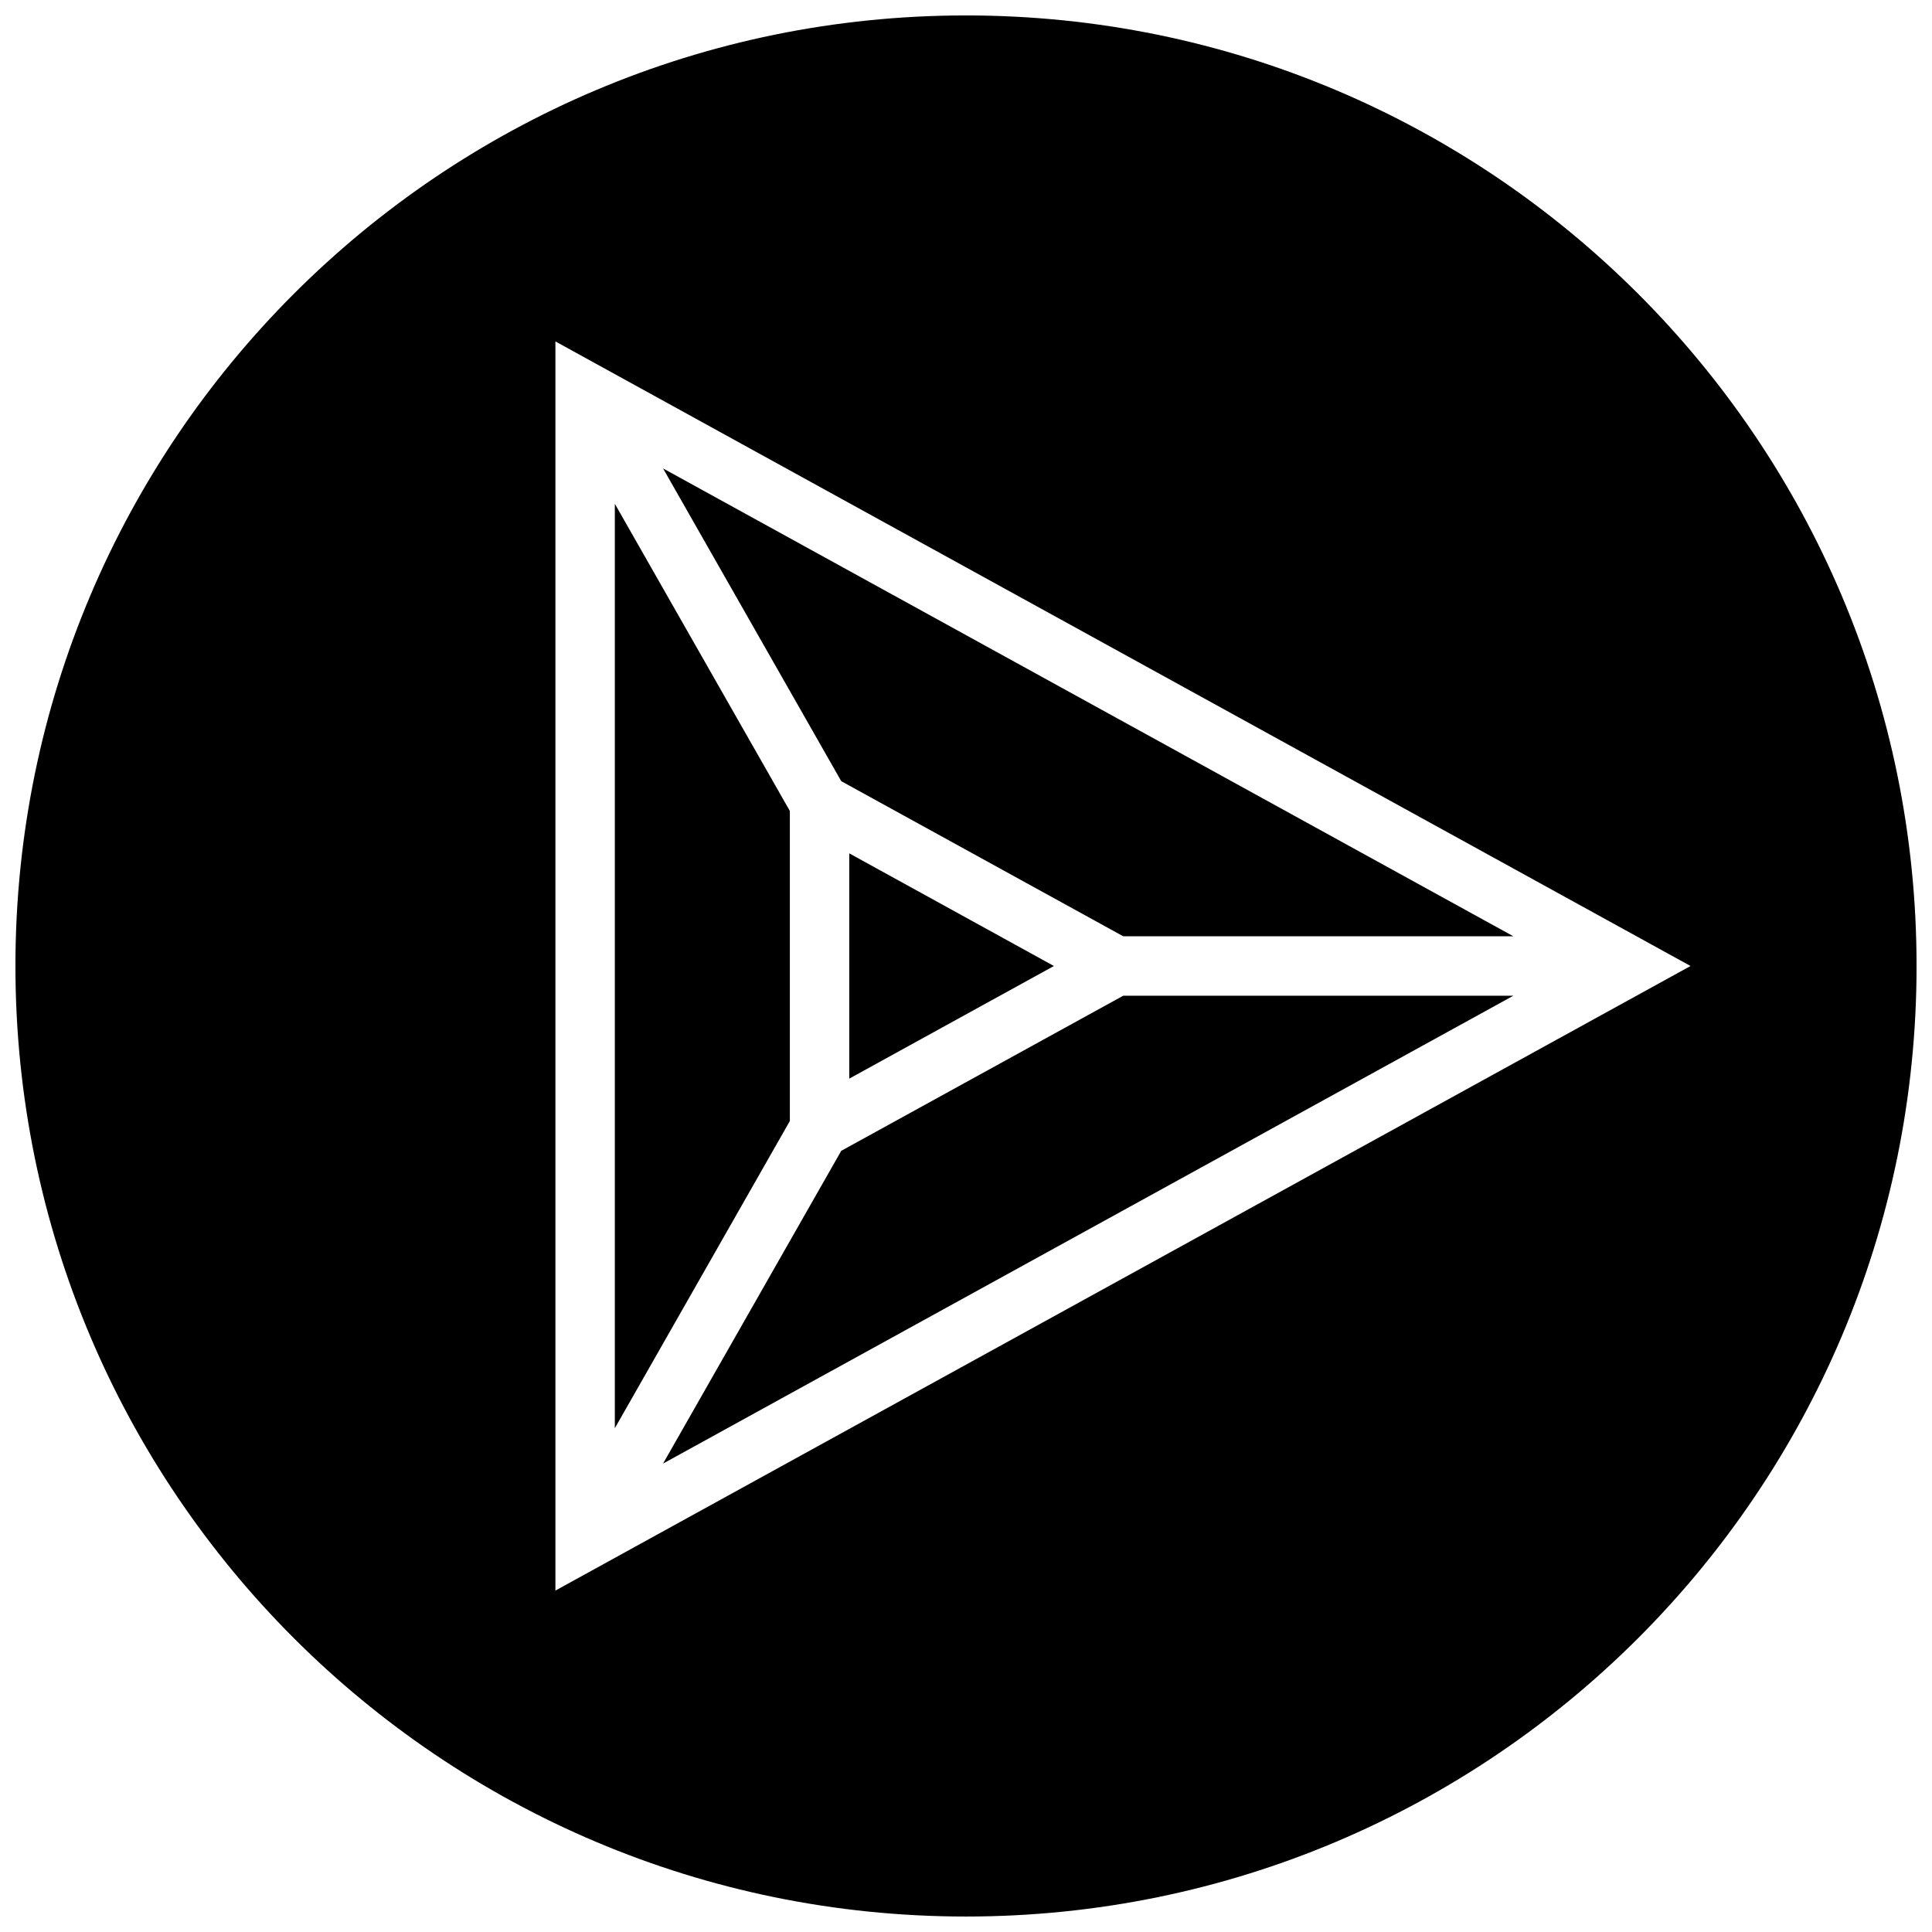
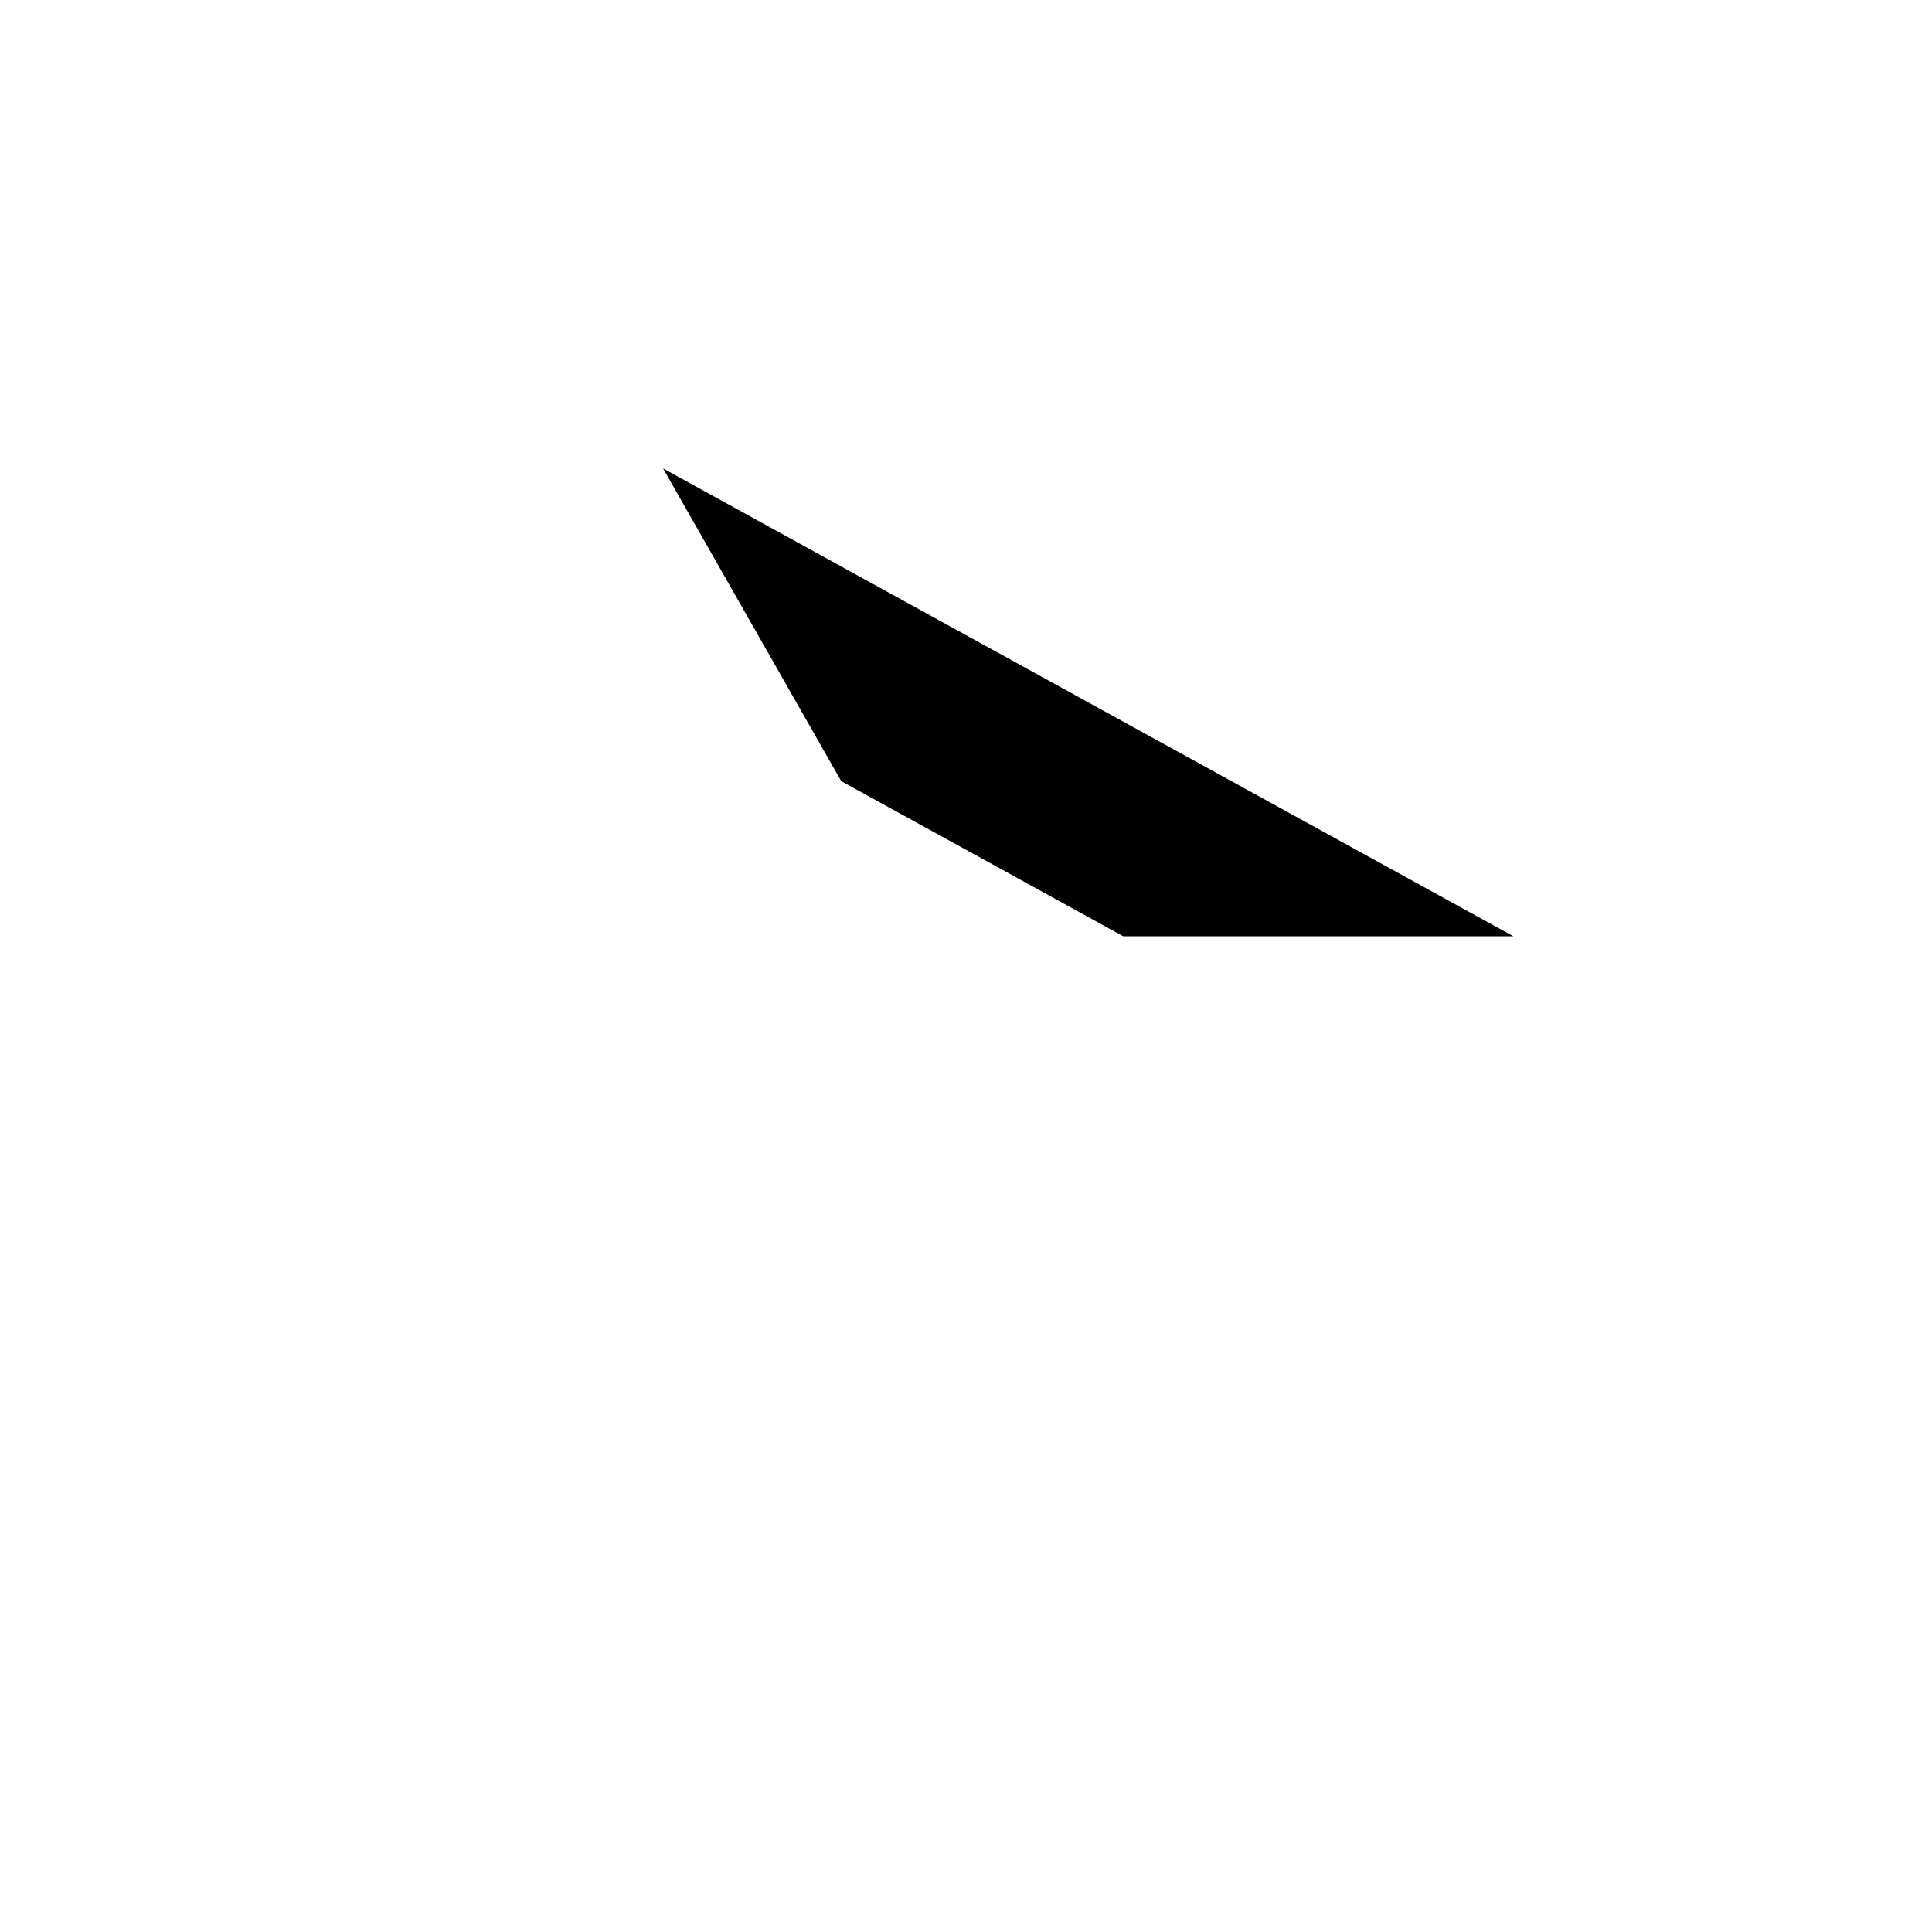
<svg xmlns="http://www.w3.org/2000/svg" width="800px" height="800px" version="1.1" viewBox="144 144 512 512">
  <defs>
    <clipPath id="a">
-       <path d="m148.09 148.09h503.81v503.81h-503.81z" />
-     </clipPath>
+       </clipPath>
  </defs>
-   <path d="m423.3 400-54.238-29.852v59.699z" />
-   <path d="m353.32 358.92-46.383-81.41v244.98l46.383-81.414z" />
  <path d="m441.66 392.12h103.39l-225.33-123.98 47.219 82.879z" />
  <g clip-path="url(#a)">
-     <path d="m400 651.9c139.13 0 251.91-112.77 251.91-251.91-0.004-139.13-112.78-251.9-251.91-251.9-139.13 0-251.91 112.77-251.91 251.91 0 139.13 112.77 251.9 251.91 251.9zm-108.81-417.42 300.82 165.52-300.82 165.52z" />
-   </g>
-   <path d="m366.94 448.98-47.219 82.879 225.33-123.98h-103.39z" />
+     </g>
</svg>